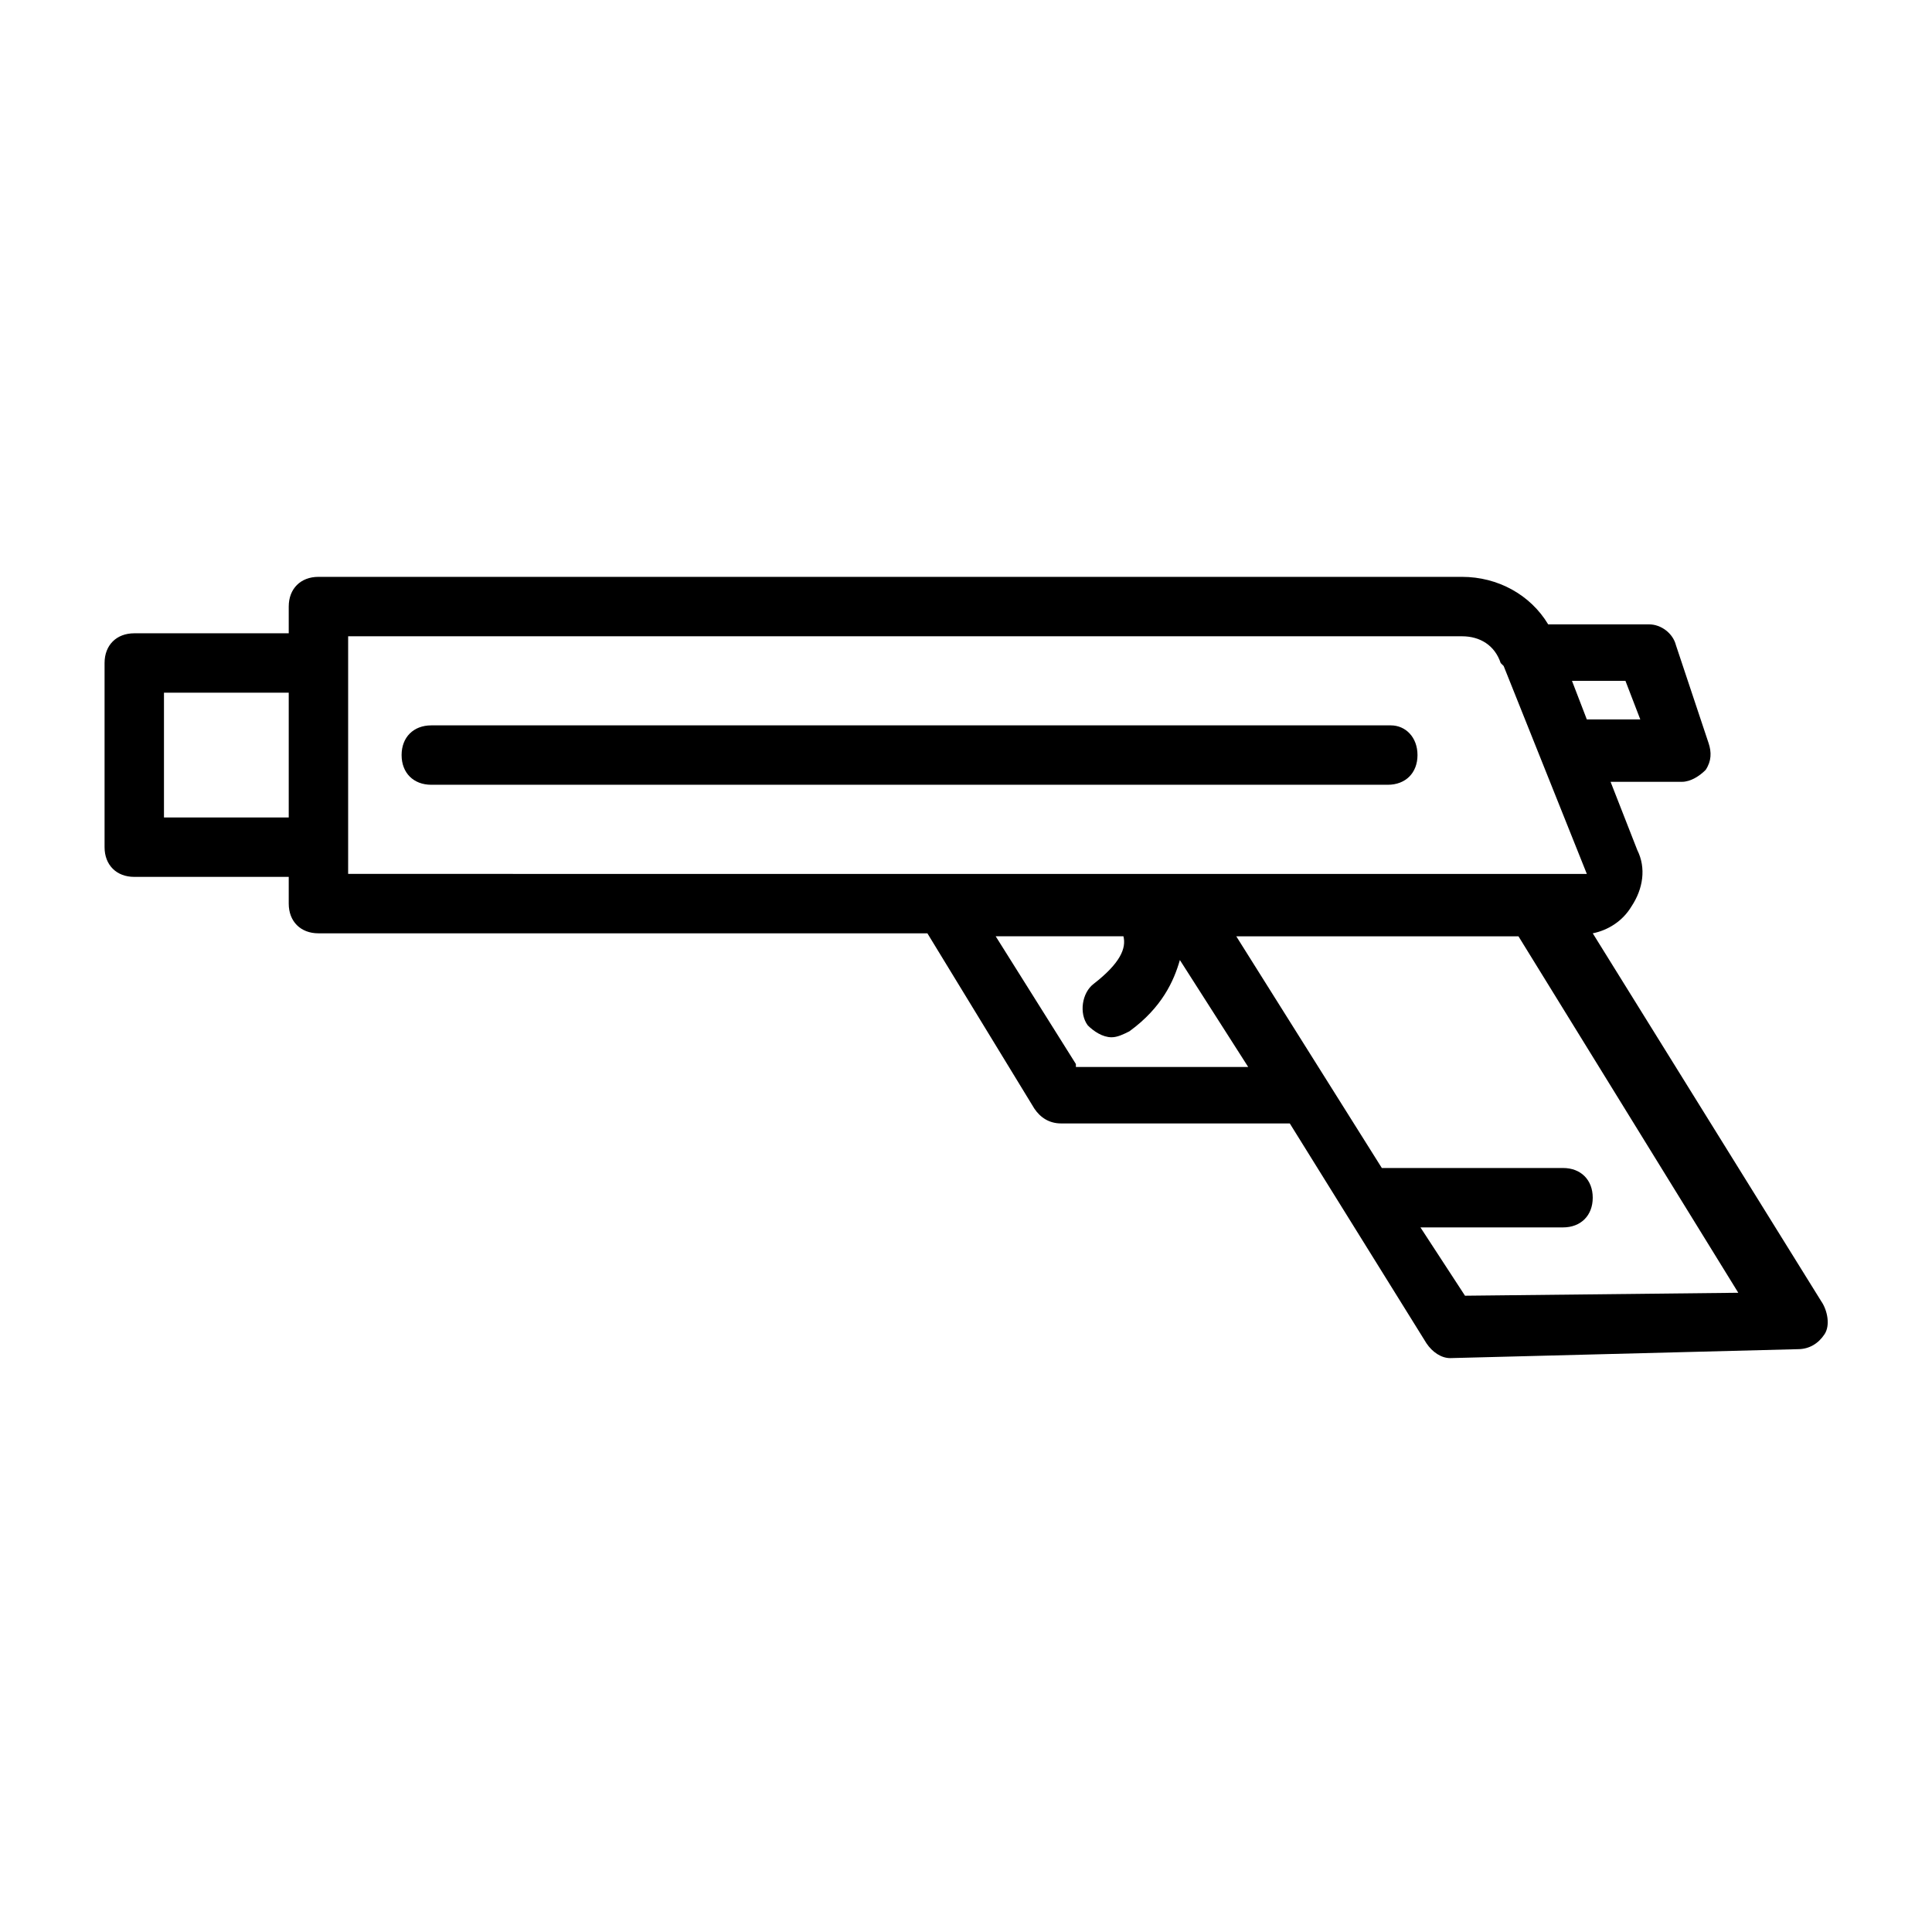
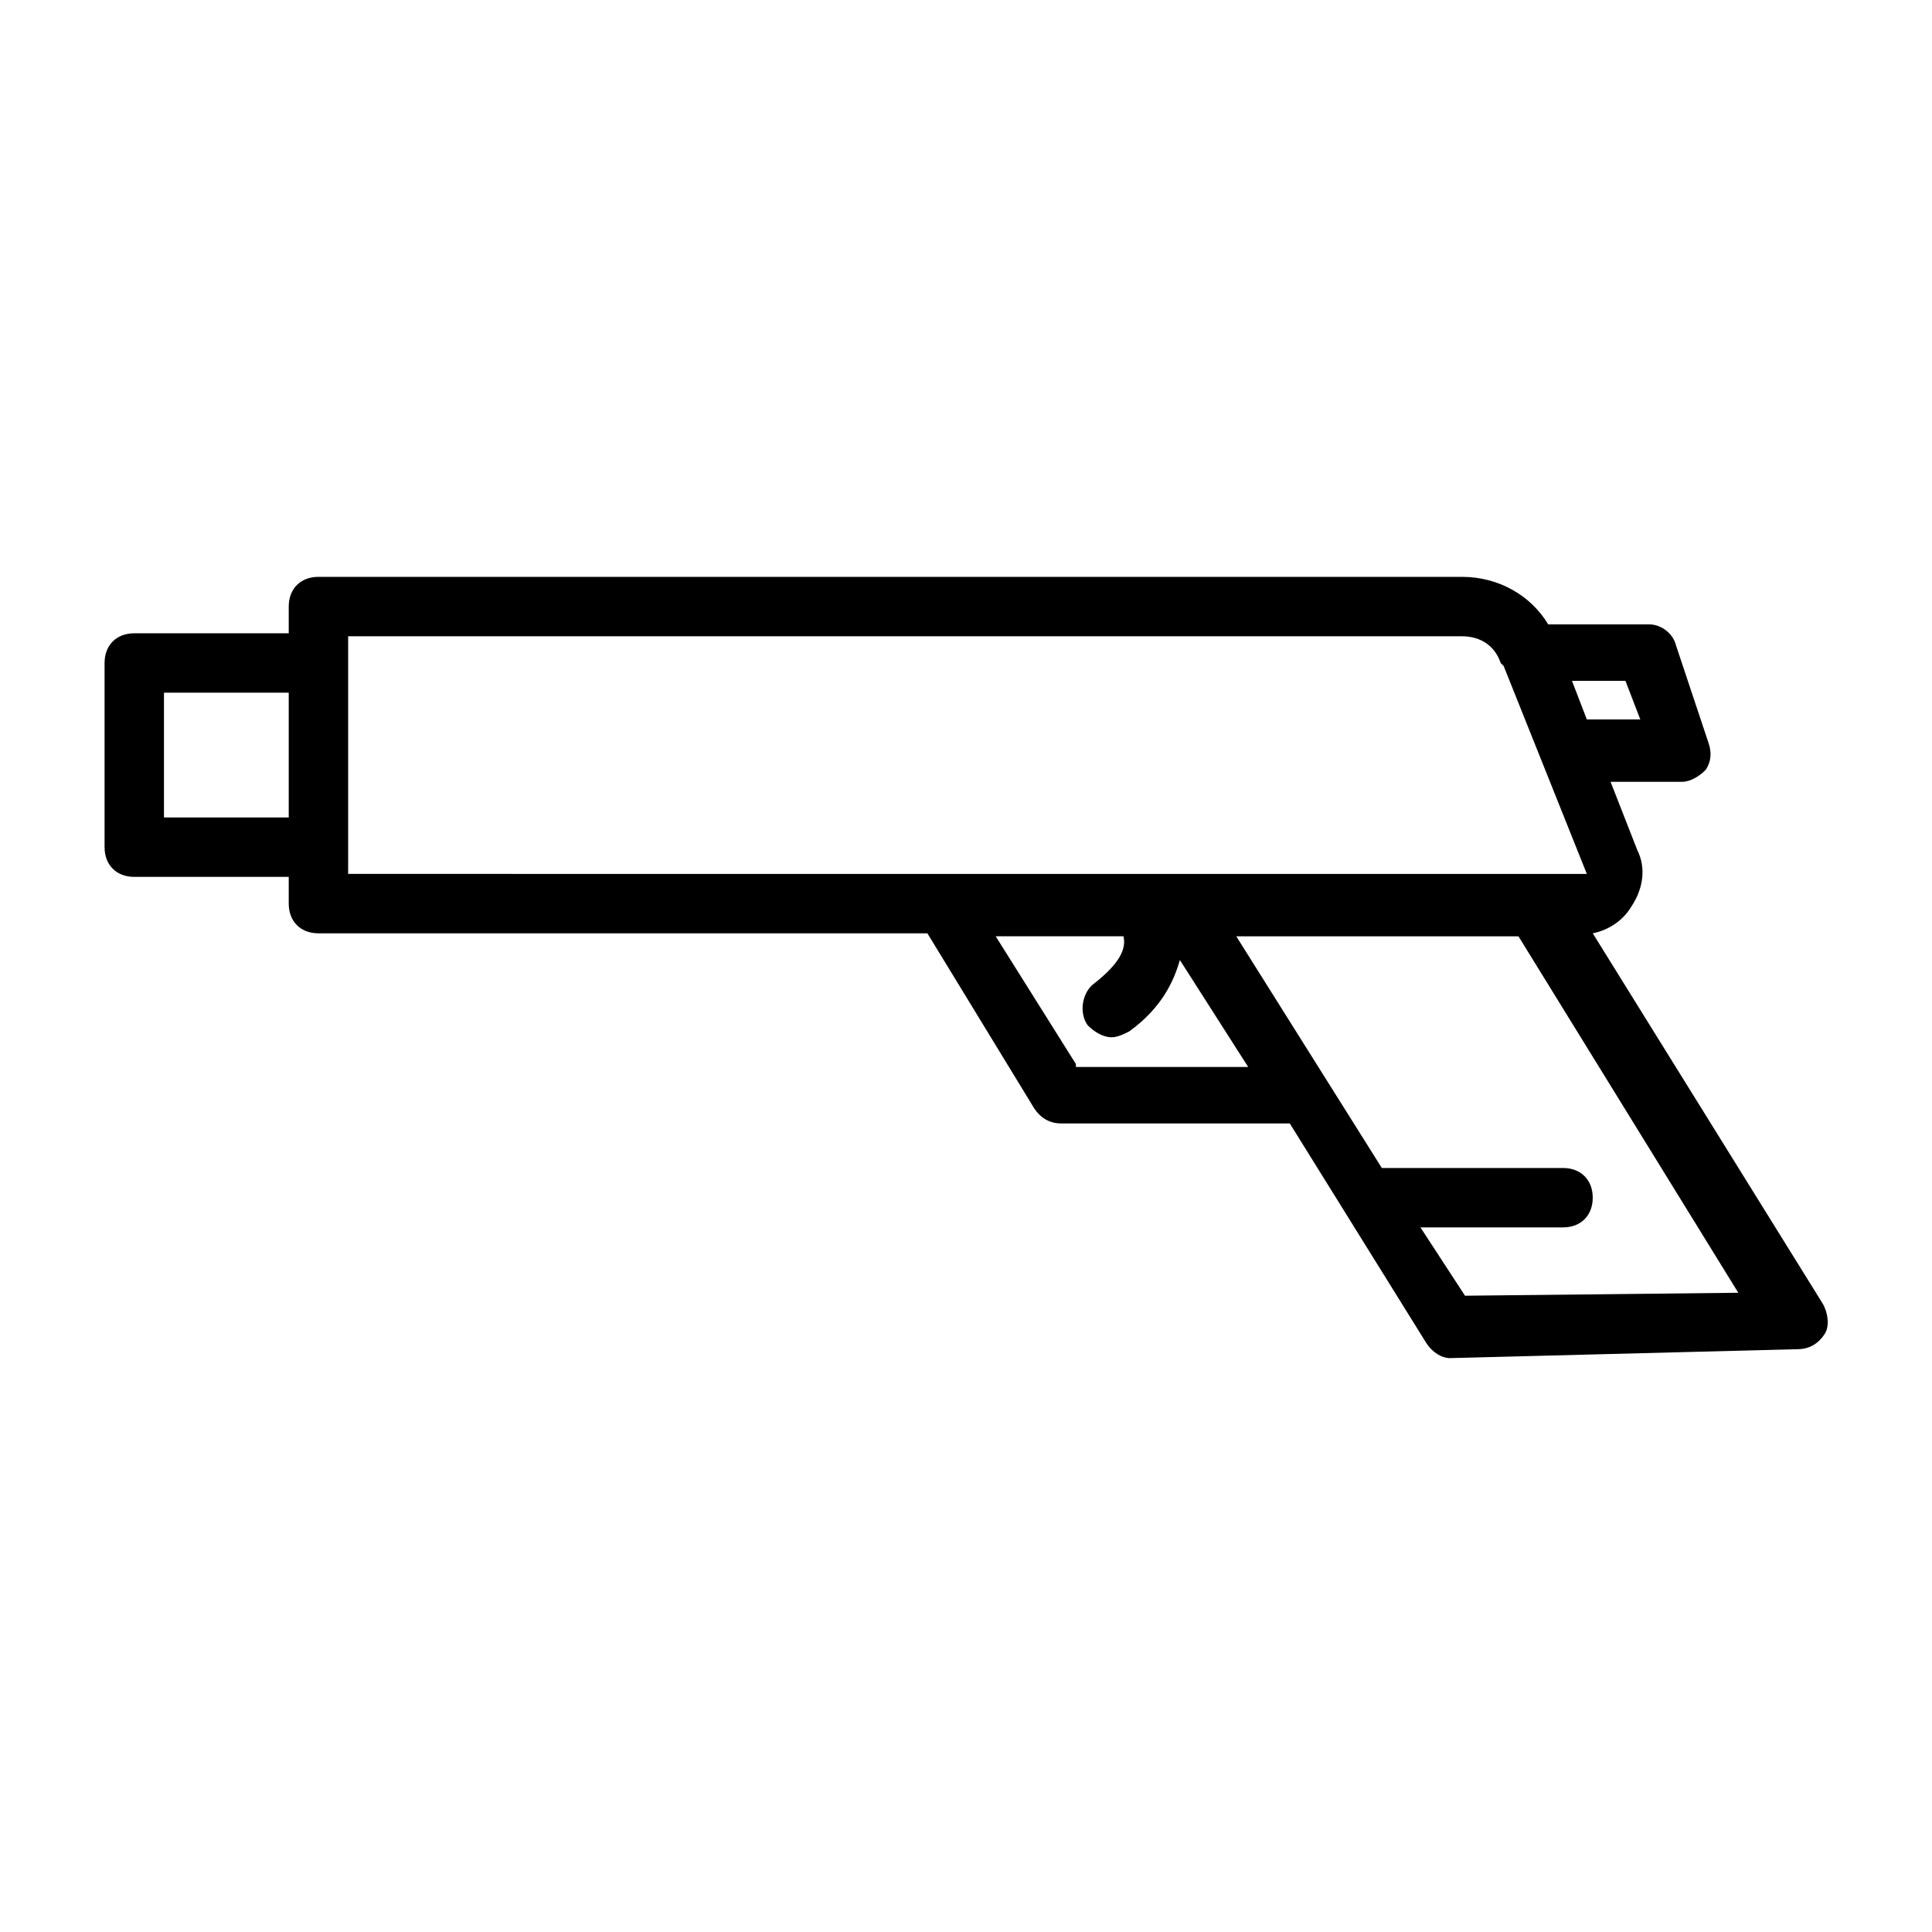
<svg xmlns="http://www.w3.org/2000/svg" fill="#000000" width="800px" height="800px" version="1.1" viewBox="144 144 512 512">
  <g>
    <path d="m626.71 488.95-60.613-97.613c3.938-0.789 7.871-3.148 10.234-7.086 3.148-4.723 3.938-10.234 1.574-14.957l-7.086-18.105h18.895c2.363 0 4.723-1.574 6.297-3.148 1.574-2.363 1.574-4.723 0.789-7.086l-8.66-25.977c-0.789-3.148-3.938-5.512-7.086-5.512h-26.766c-4.723-7.871-13.383-12.594-22.828-12.594h-303.07c-4.723 0-7.871 3.148-7.871 7.871v7.086h-40.934c-4.723 0-7.871 3.148-7.871 7.871v48.809c0 4.723 3.148 7.871 7.871 7.871h40.934v7.086c0 4.723 3.148 7.871 7.871 7.871h161.38l28.34 46.445c1.574 2.363 3.938 3.938 7.086 3.938h60.613l36.211 58.254c1.574 2.363 3.938 3.938 6.297 3.938l92.105-2.367c3.148 0 5.512-1.574 7.086-3.938 1.574-2.359 0.789-6.297-0.789-8.656zm-48.016-154.29h-14.168l-3.938-10.234h14.168zm-391.24 25.977v-33.062h33.062v33.062zm48.809 7.875v-55.891h295.2c4.723 0 8.66 2.363 10.234 7.086l0.789 0.789 22.043 55.105h-0.789l-327.48-0.008zm192.86 57.465-21.254-33.852h33.852c0.789 3.148-0.789 7.086-7.871 12.594-3.148 2.363-3.938 7.871-1.574 11.02 1.574 1.574 3.938 3.148 6.297 3.148 1.574 0 3.148-0.789 4.723-1.574 8.66-6.297 11.809-13.383 13.383-18.895l18.105 28.34-45.66 0.004zm103.12 61.402-11.809-18.105h37.785c4.723 0 7.871-3.148 7.871-7.871s-3.148-7.871-7.871-7.871h-48.02l-38.574-61.402h74.785l58.254 94.465z" />
-     <path d="m512.57 336.23h-254.27c-4.723 0-7.871 3.148-7.871 7.871 0 4.723 3.148 7.871 7.871 7.871h253.48c4.723 0 7.871-3.148 7.871-7.871 0-4.723-3.148-7.871-7.082-7.871z" />
  </g>
</svg>